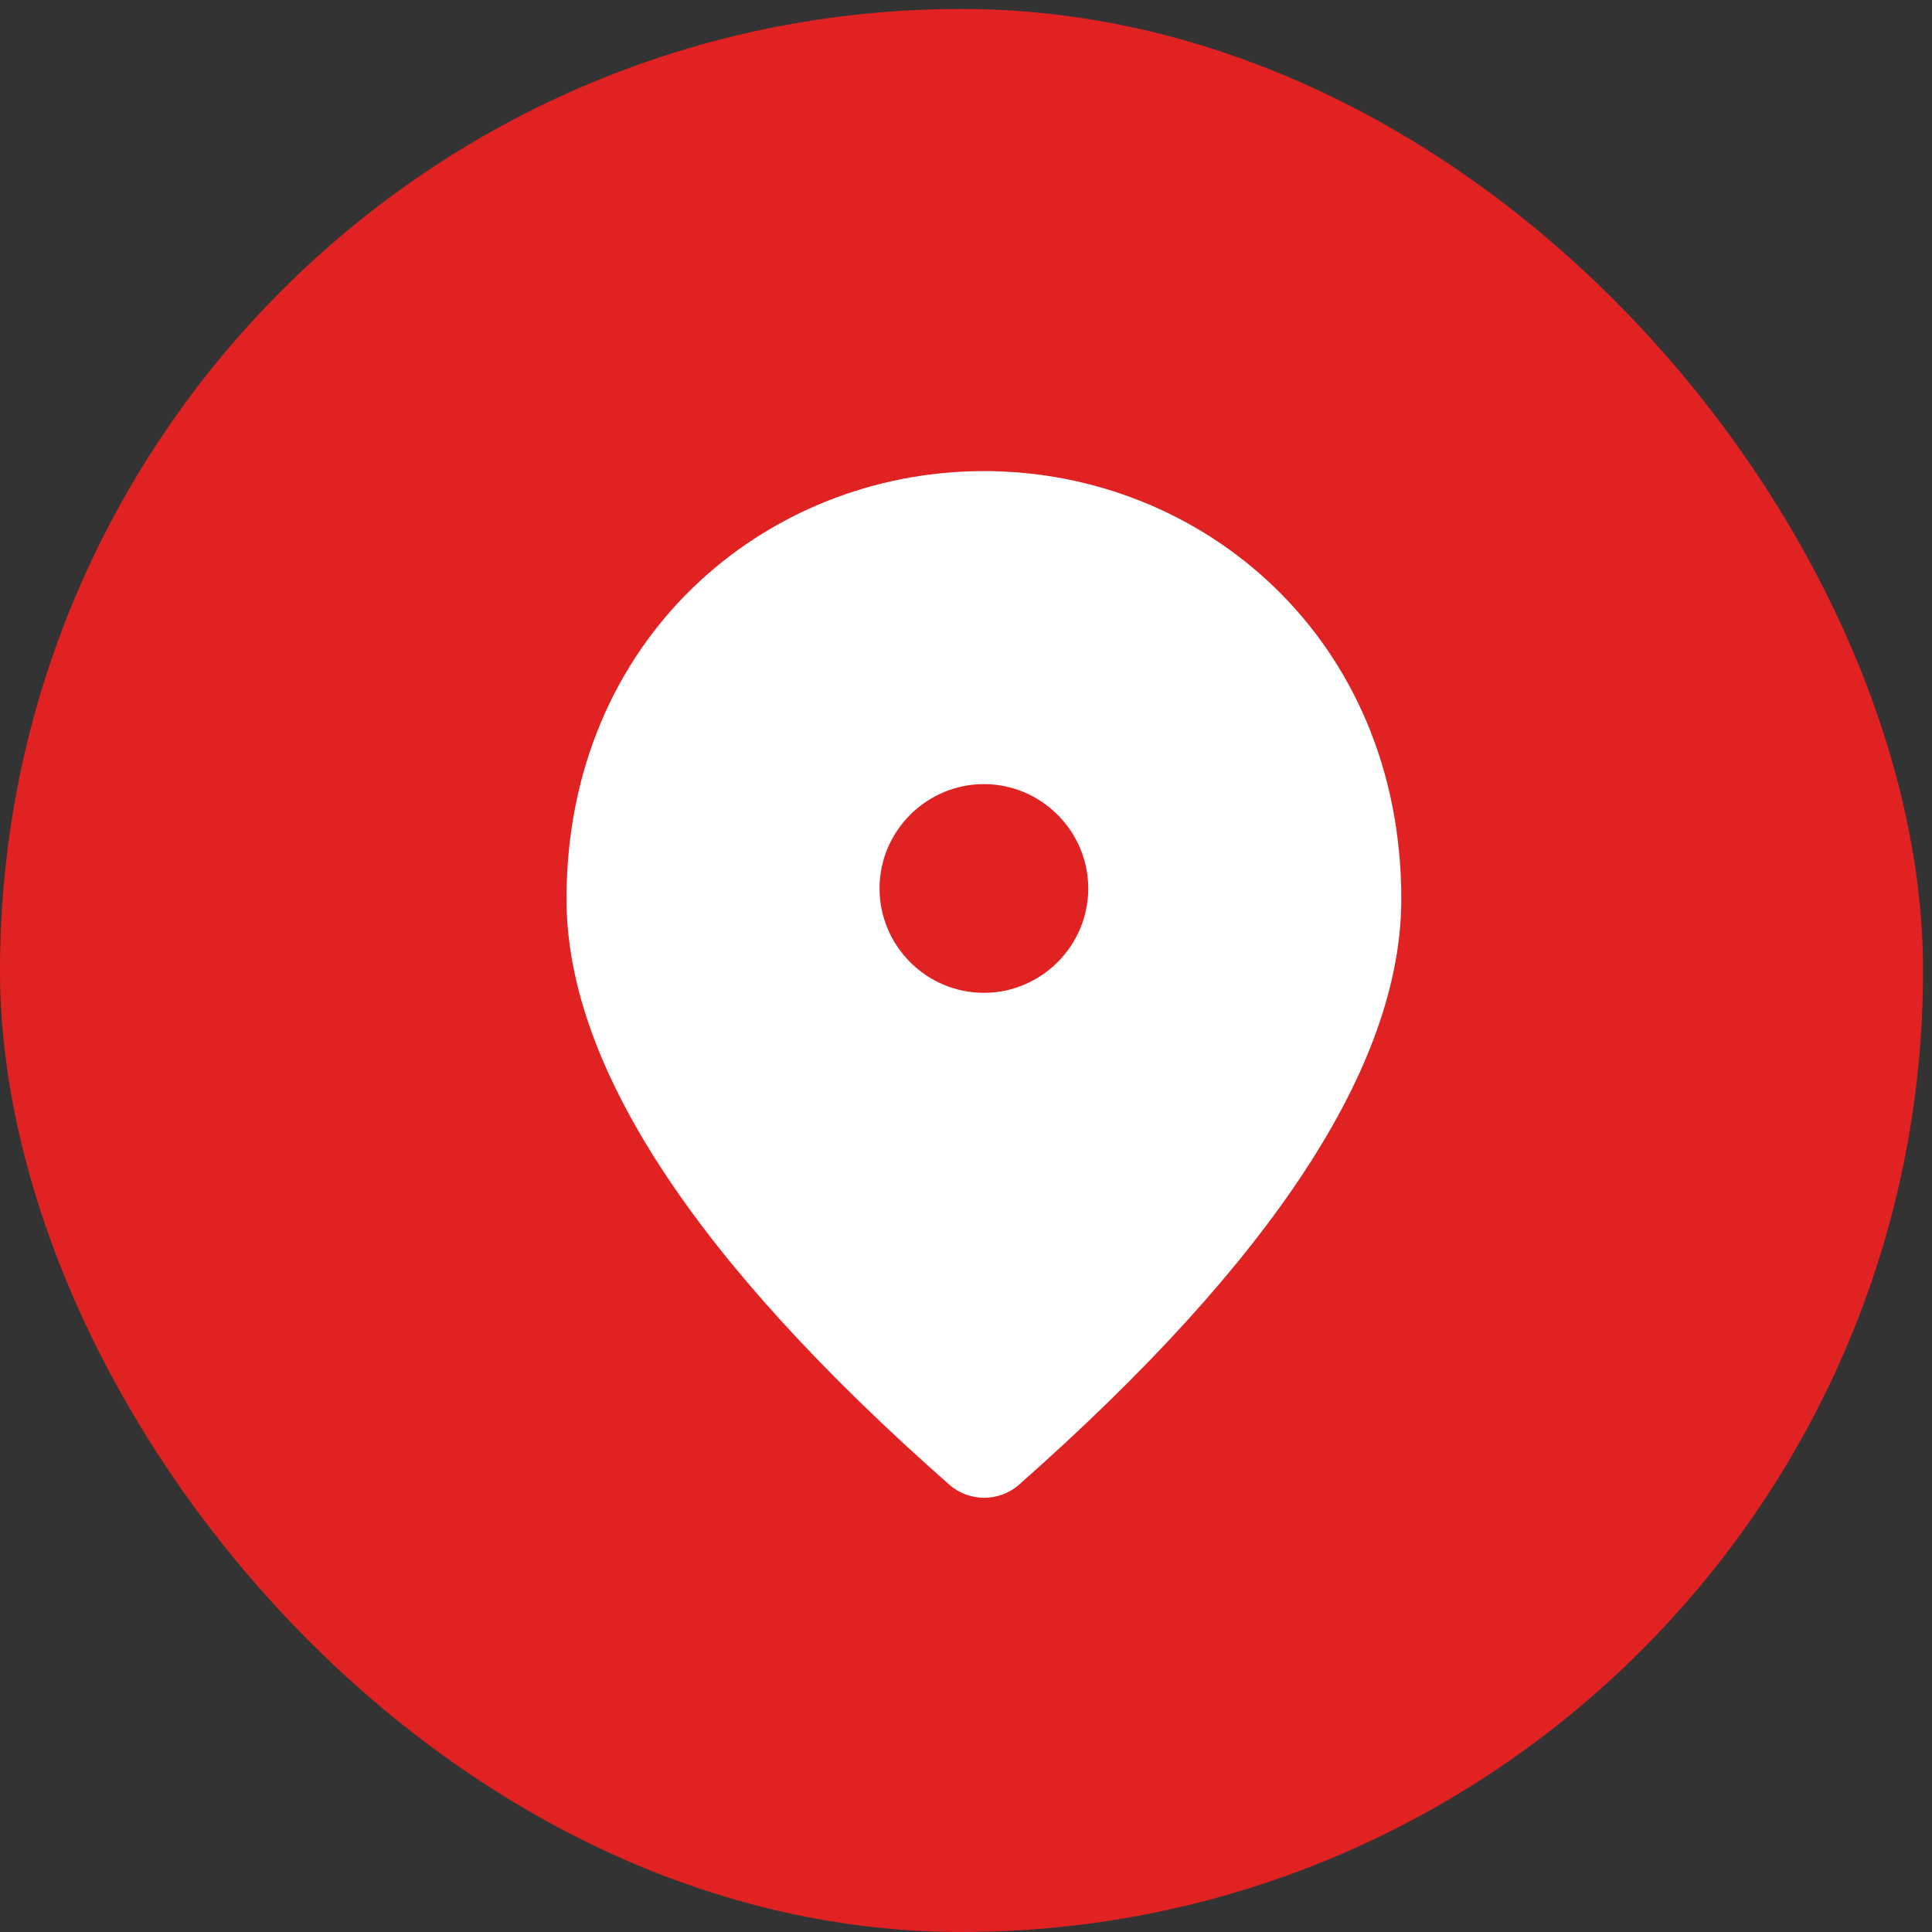
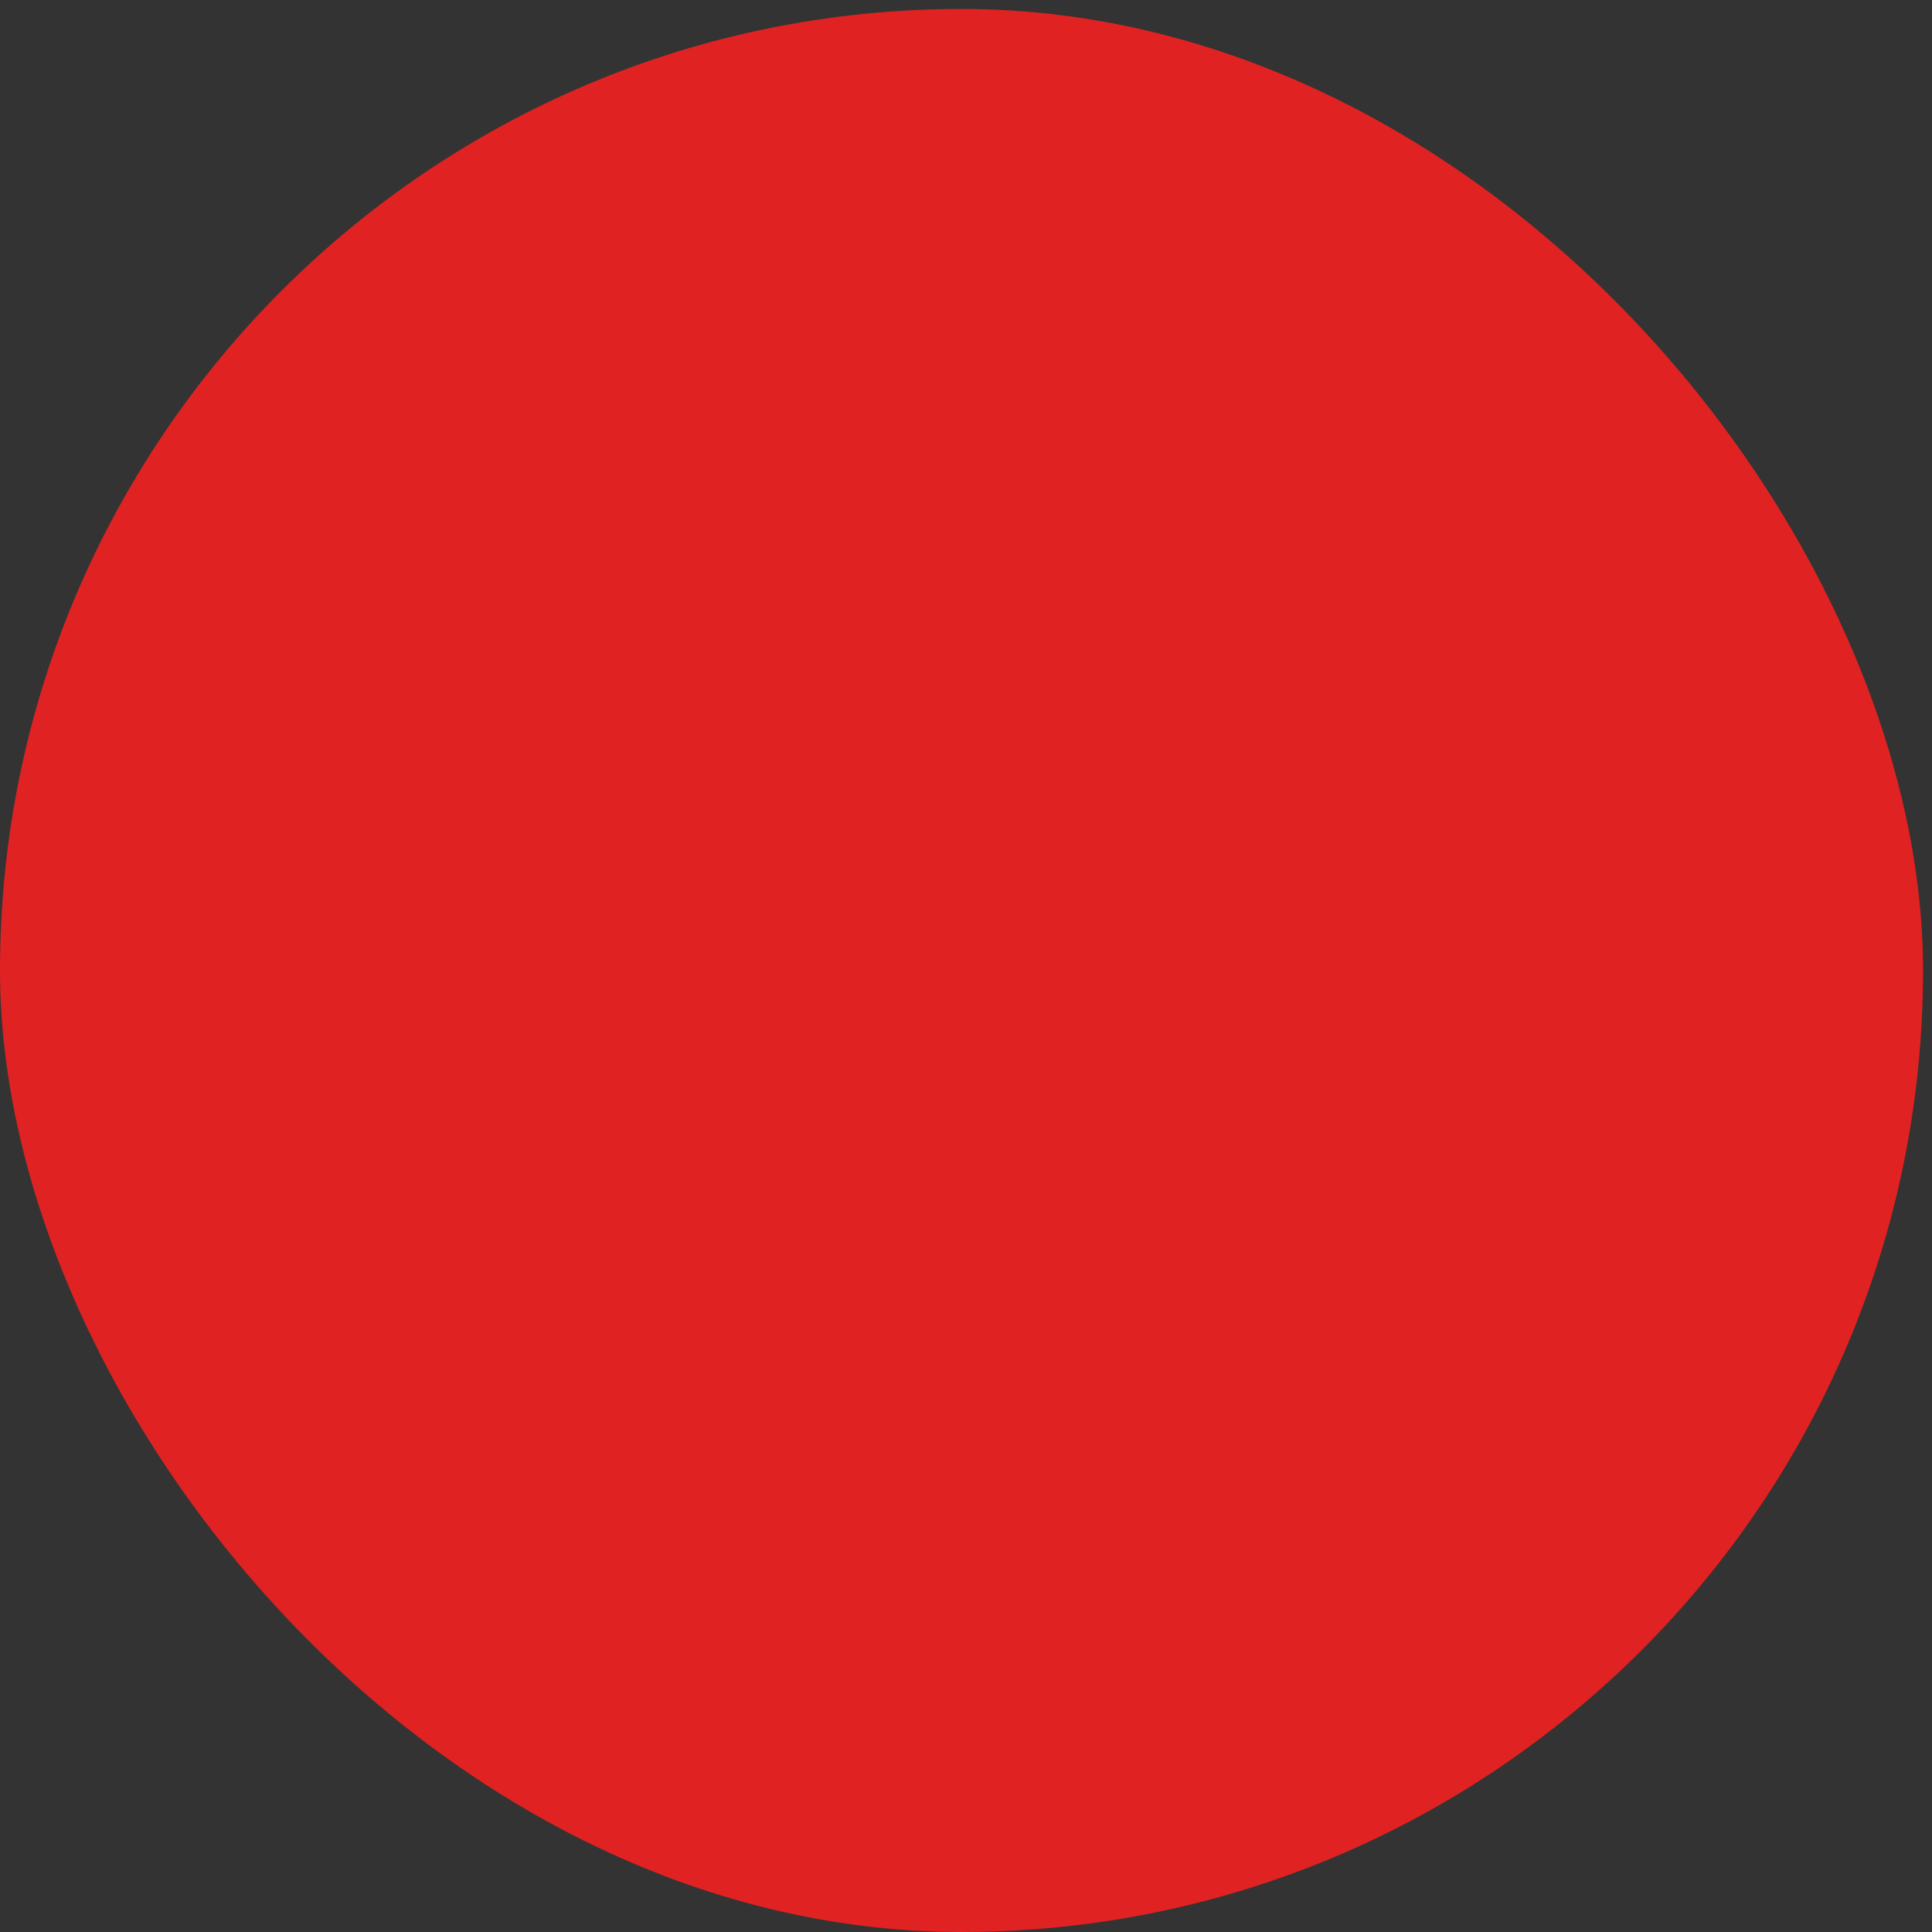
<svg xmlns="http://www.w3.org/2000/svg" width="36" height="36" viewBox="0 0 36 36" fill="none">
  <rect x="0" y="0" width="36" height="36" fill="#333333" stroke="none" />
  <rect y="0.167" width="35.833" height="35.833" rx="17.917" fill="#E02222" />
-   <path d="M18.333 8.778C14.25 8.778 10.556 11.908 10.556 16.75C10.556 19.842 12.938 23.478 17.692 27.668C18.061 27.989 18.615 27.989 18.985 27.668C23.729 23.478 26.111 19.842 26.111 16.75C26.111 11.908 22.417 8.778 18.333 8.778ZM18.333 18.5C17.264 18.5 16.389 17.625 16.389 16.555C16.389 15.486 17.264 14.611 18.333 14.611C19.403 14.611 20.278 15.486 20.278 16.555C20.278 17.625 19.403 18.5 18.333 18.5Z" fill="white" />
</svg>